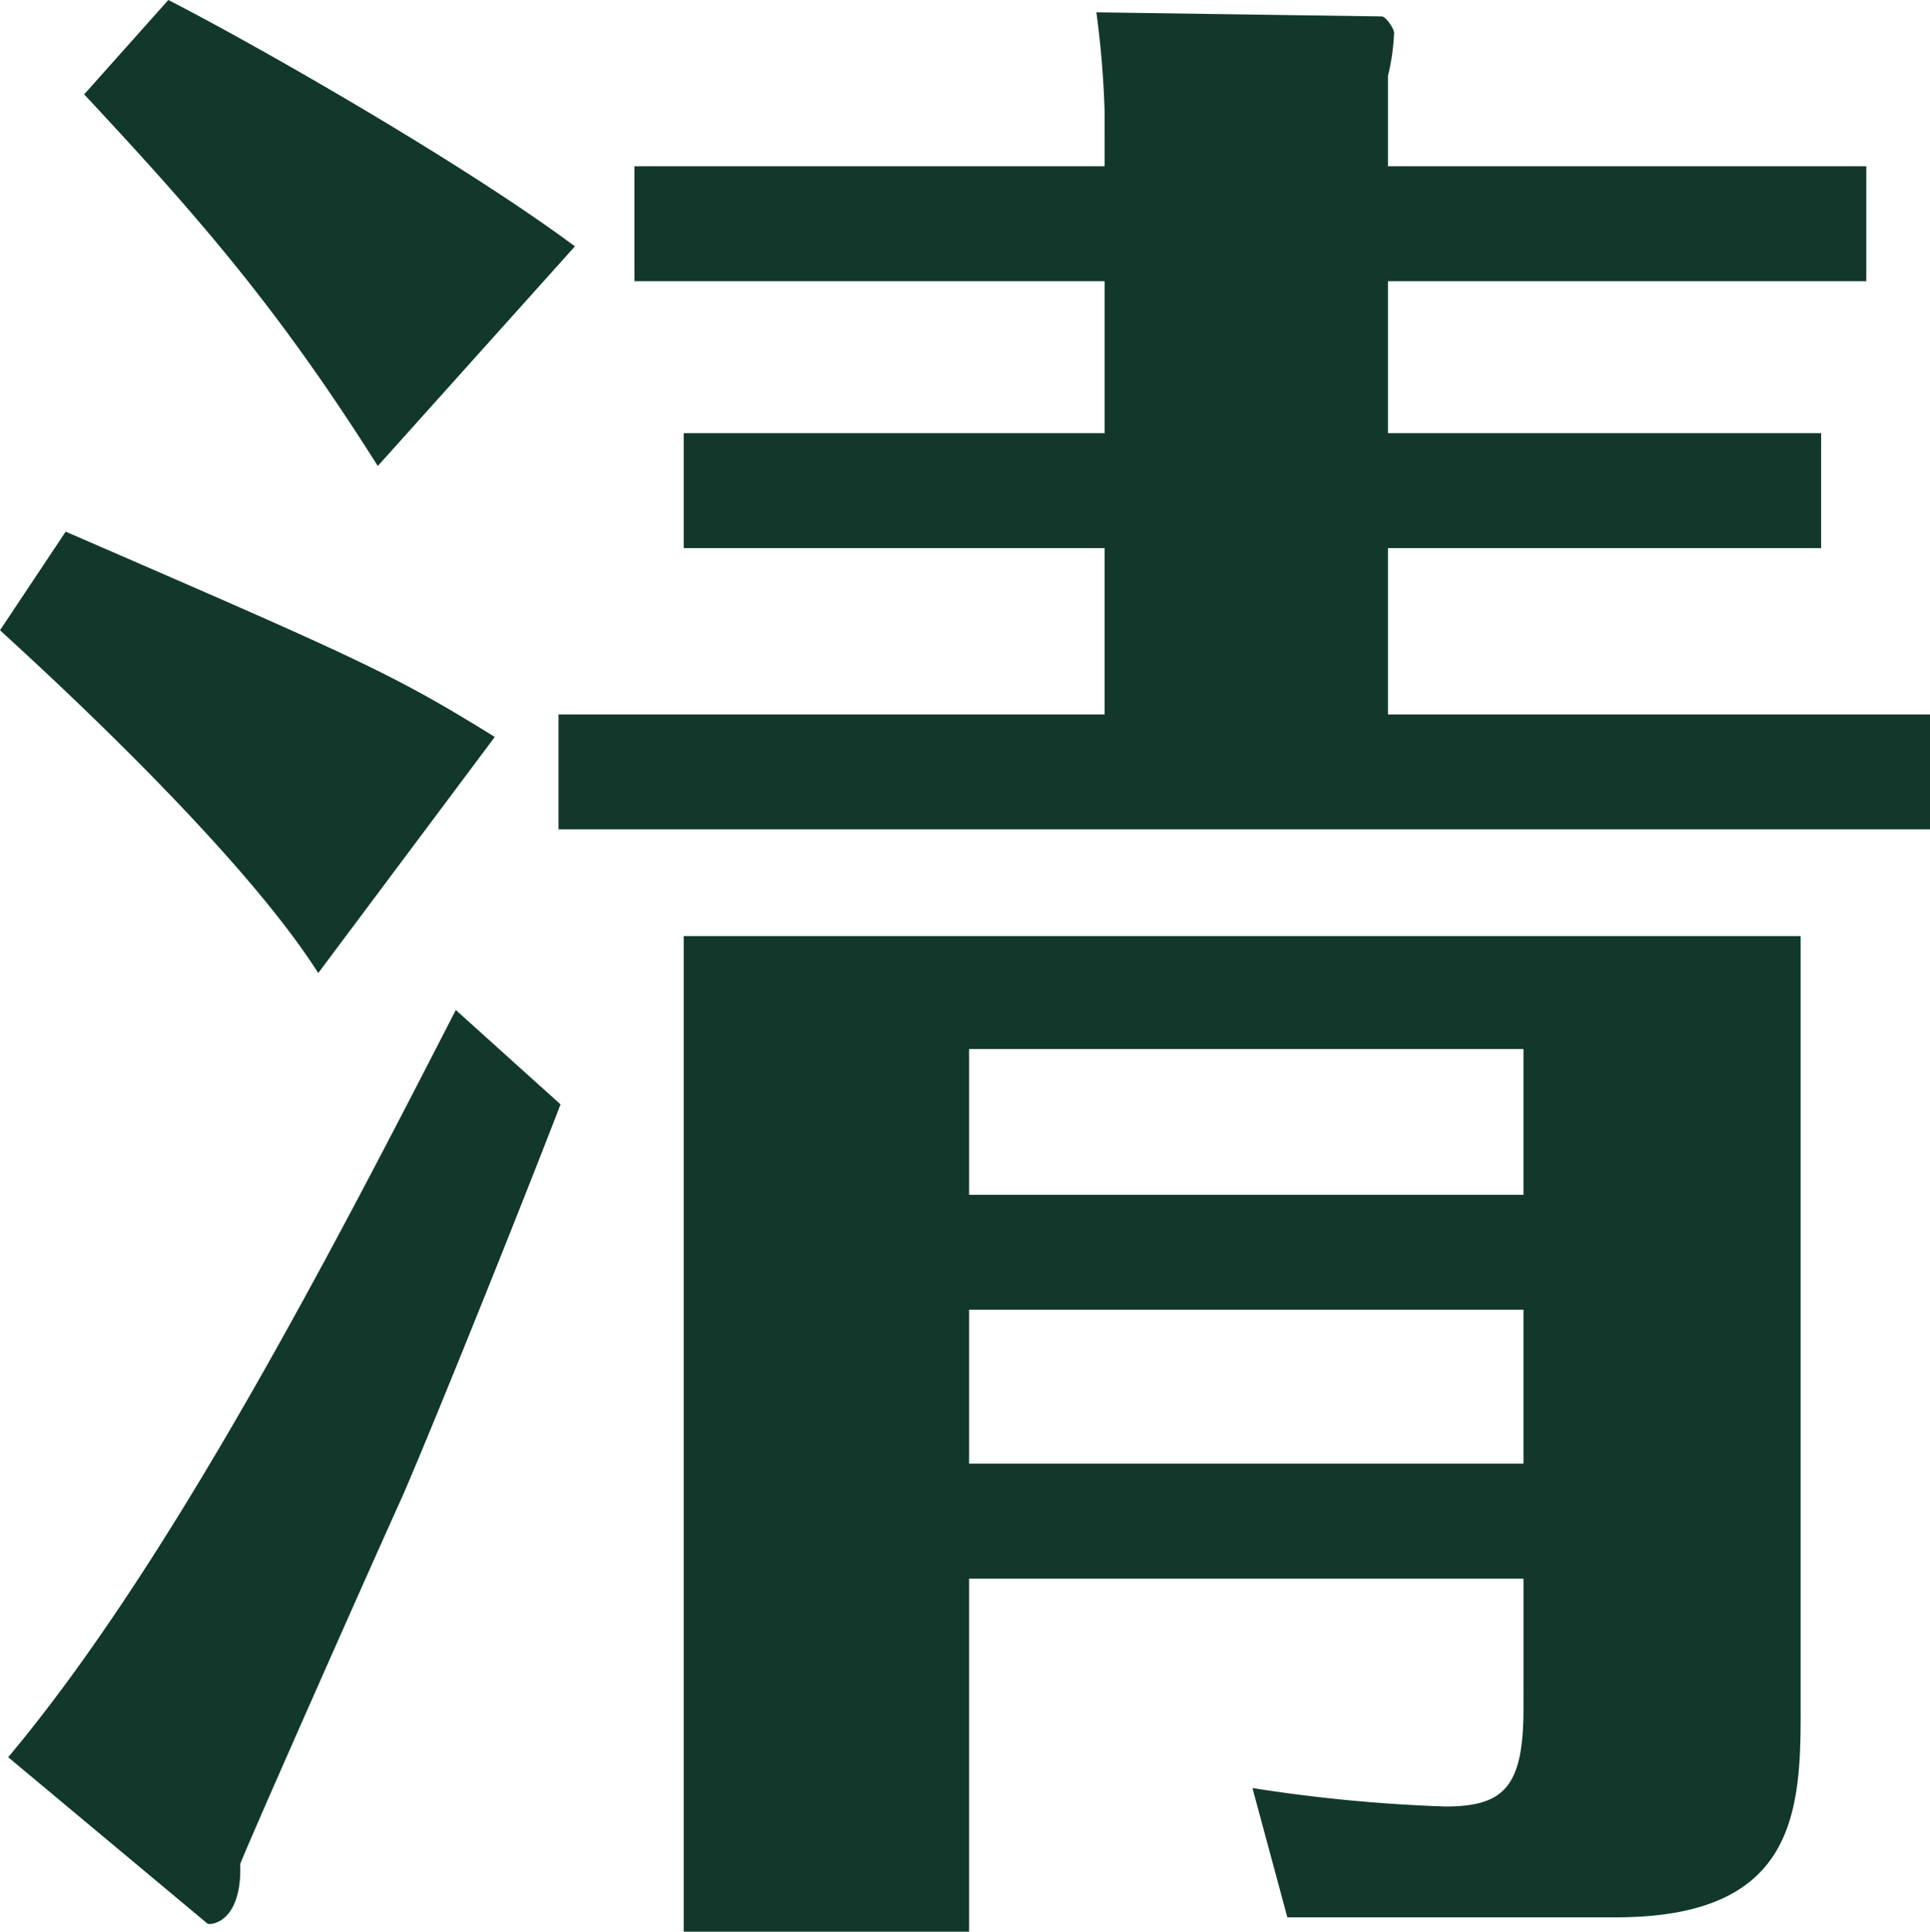
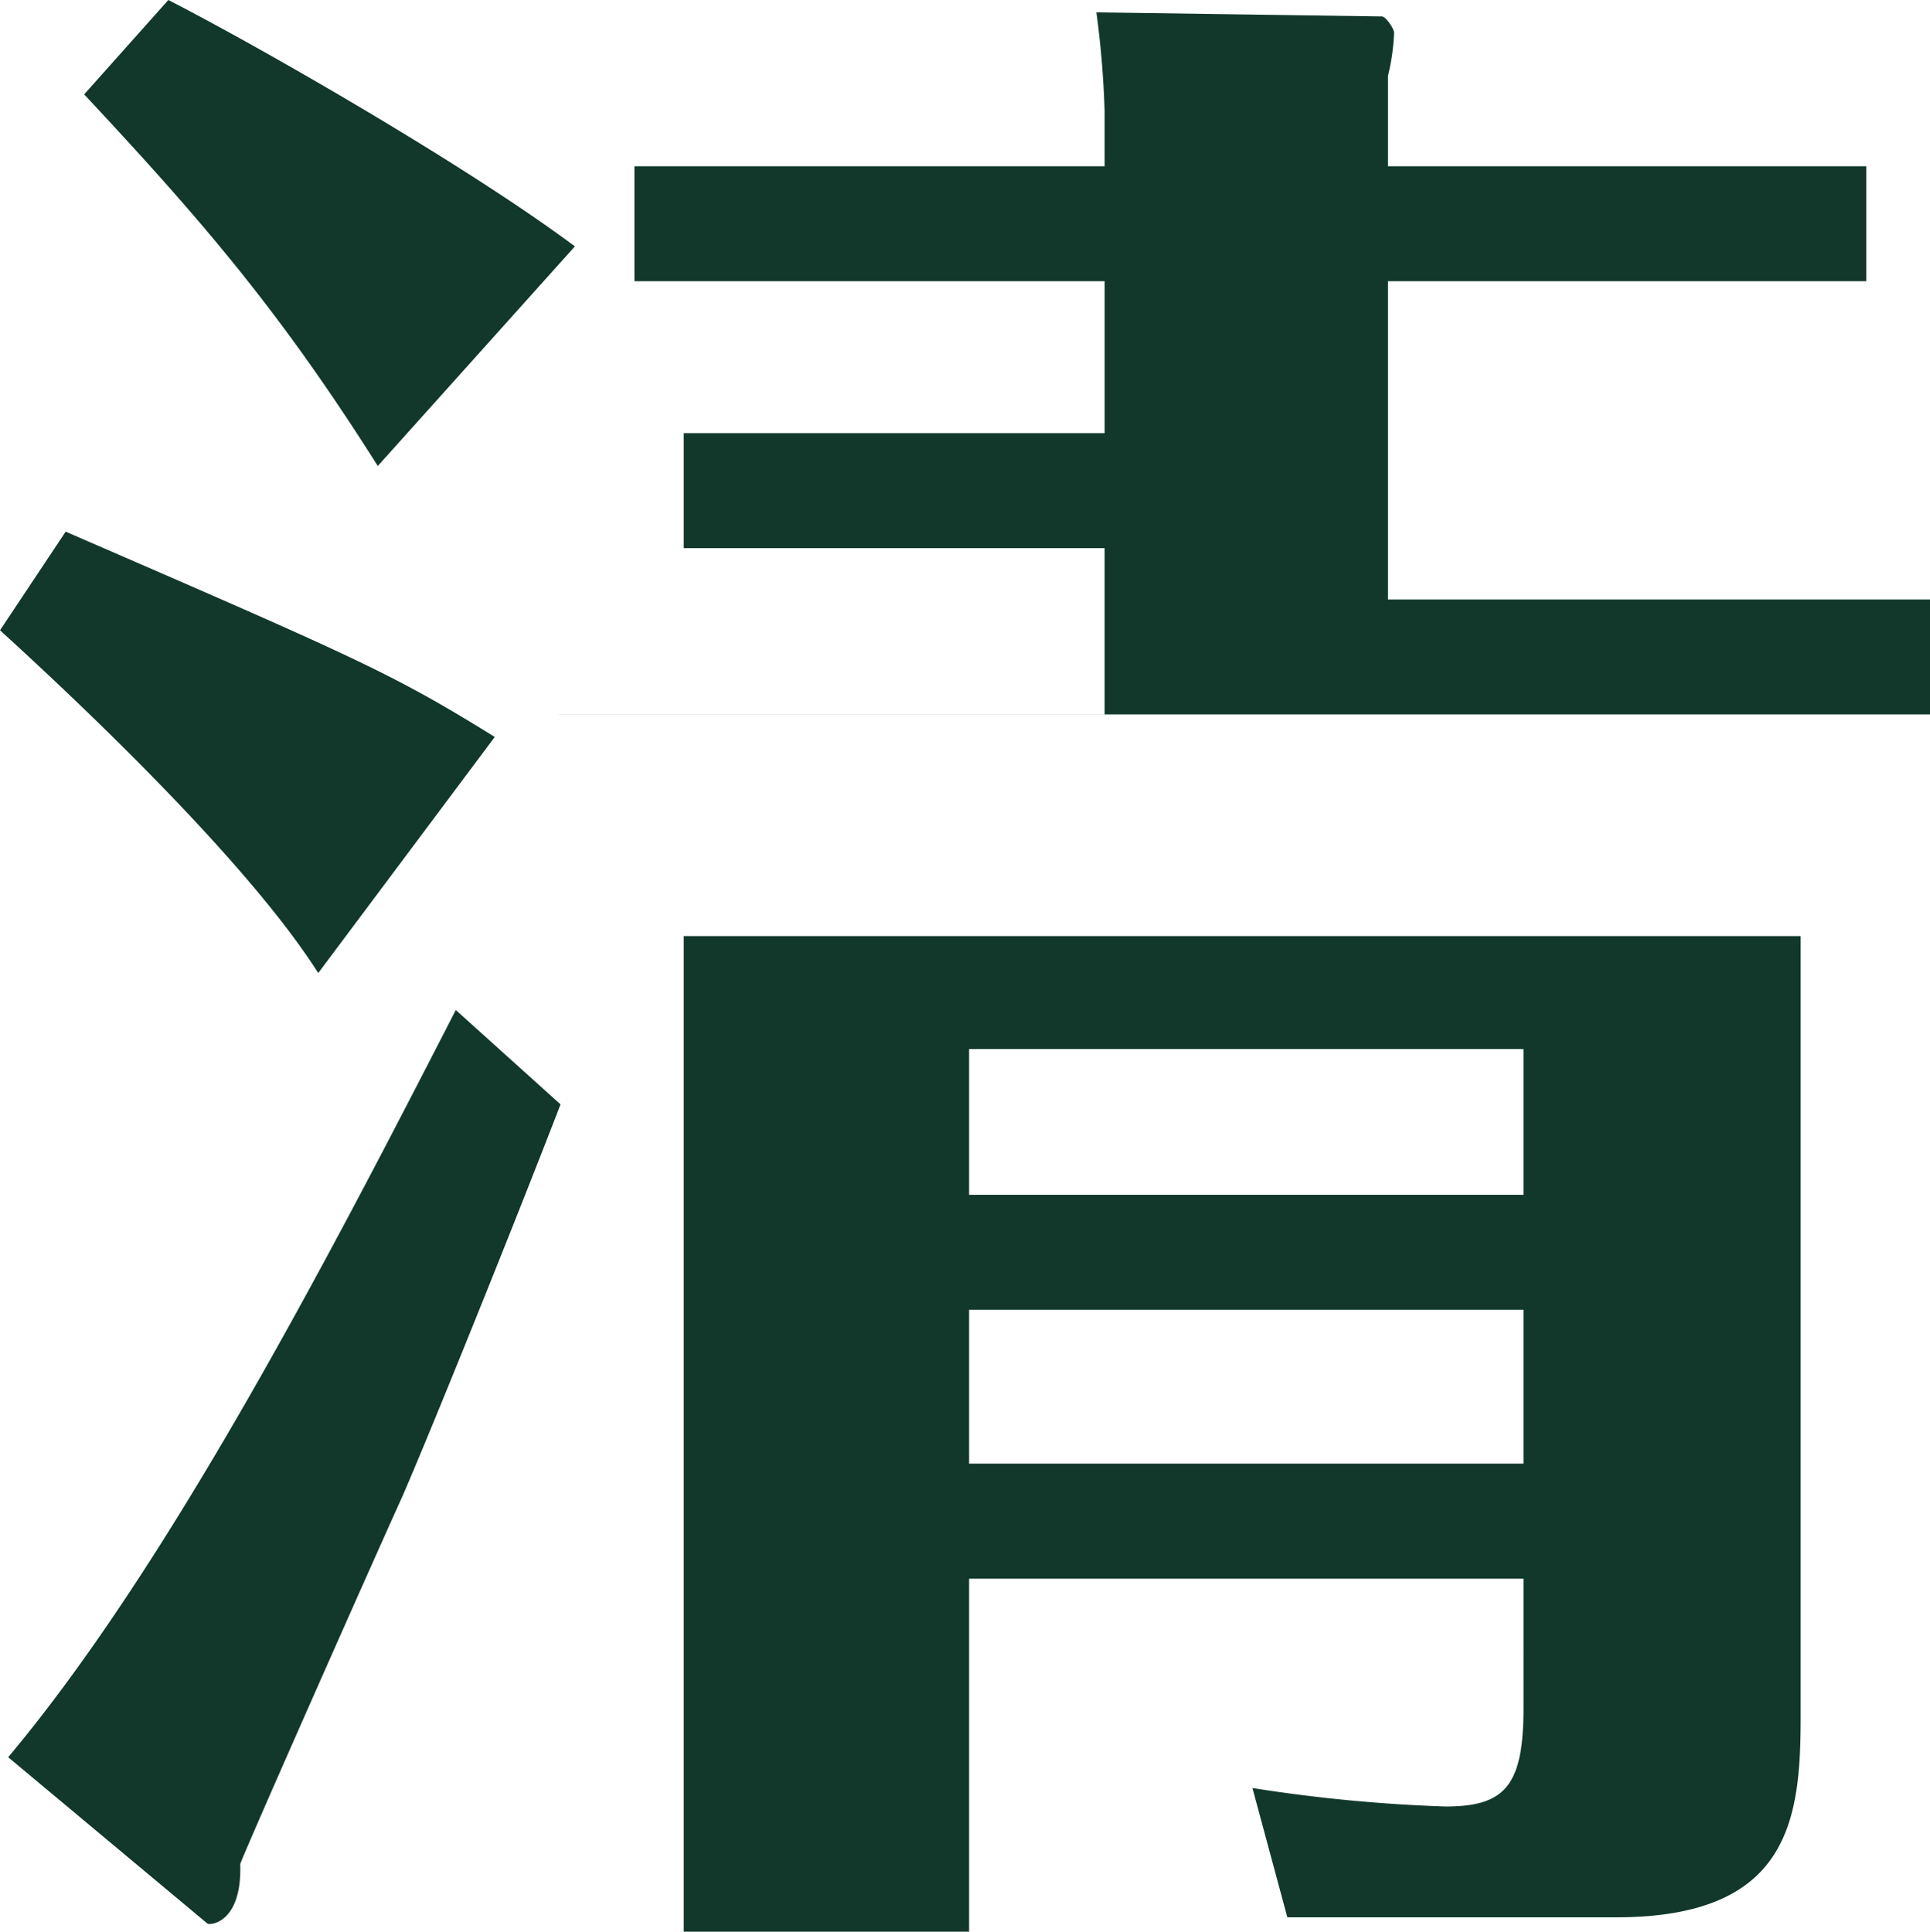
<svg xmlns="http://www.w3.org/2000/svg" width="112.104" height="112.22" viewBox="0 0 112.104 112.22">
  <g id="组_124" data-name="组 124" transform="translate(-9795.11 509.491)">
-     <path id="路径_789" data-name="路径 789" d="M100.916,56.763c-4.771-7.514-16.937-18.484-18.484-19.915l3.813-5.728c17.053,7.4,18.965,8.233,24.925,11.927Zm14.074,7.63c-2.389,6.2-7.276,18.365-9.187,22.778-1.309,2.866-8.823,19.8-9.419,21.35.119,3.459-1.786,3.578-1.908,3.459l-11.57-9.661c9.3-11.092,18.6-28.98,26-43.409ZM104.375,27.306C98.65,18.241,94.118,13,87.319,5.717L92.209.234c4.89,2.5,17.053,9.423,23.616,14.313ZM146.591,6.675A54.436,54.436,0,0,0,146.114.95l16.576.239c.242,0,.716.716.716.951a12.546,12.546,0,0,1-.355,2.5V9.892h27.784v6.679H163.051V25.4h25.16v6.679h-25.16v9.661h31.485v6.676H114.871V41.738h31.72V32.077H122.144V25.4h24.448V16.571h-27.31V9.892h27.31Zm-7.869,85.271v20.508H122.144V54.616h64.878V99.934c0,5.964-.6,11.686-10.735,11.686H157.207l-2.028-7.511a91.181,91.181,0,0,0,11.208,1.073c3.459,0,4.536-1.193,4.536-5.725V91.946Zm32.2-30.769h-32.2v8.468h32.2Zm0,15.144h-32.2v8.942h32.2Z" transform="translate(9712.679 -509.725)" fill="#11382b" />
+     <path id="路径_789" data-name="路径 789" d="M100.916,56.763c-4.771-7.514-16.937-18.484-18.484-19.915l3.813-5.728c17.053,7.4,18.965,8.233,24.925,11.927Zm14.074,7.63c-2.389,6.2-7.276,18.365-9.187,22.778-1.309,2.866-8.823,19.8-9.419,21.35.119,3.459-1.786,3.578-1.908,3.459l-11.57-9.661c9.3-11.092,18.6-28.98,26-43.409ZM104.375,27.306C98.65,18.241,94.118,13,87.319,5.717L92.209.234c4.89,2.5,17.053,9.423,23.616,14.313ZM146.591,6.675A54.436,54.436,0,0,0,146.114.95l16.576.239c.242,0,.716.716.716.951a12.546,12.546,0,0,1-.355,2.5V9.892h27.784v6.679H163.051V25.4h25.16h-25.16v9.661h31.485v6.676H114.871V41.738h31.72V32.077H122.144V25.4h24.448V16.571h-27.31V9.892h27.31Zm-7.869,85.271v20.508H122.144V54.616h64.878V99.934c0,5.964-.6,11.686-10.735,11.686H157.207l-2.028-7.511a91.181,91.181,0,0,0,11.208,1.073c3.459,0,4.536-1.193,4.536-5.725V91.946Zm32.2-30.769h-32.2v8.468h32.2Zm0,15.144h-32.2v8.942h32.2Z" transform="translate(9712.679 -509.725)" fill="#11382b" />
  </g>
</svg>